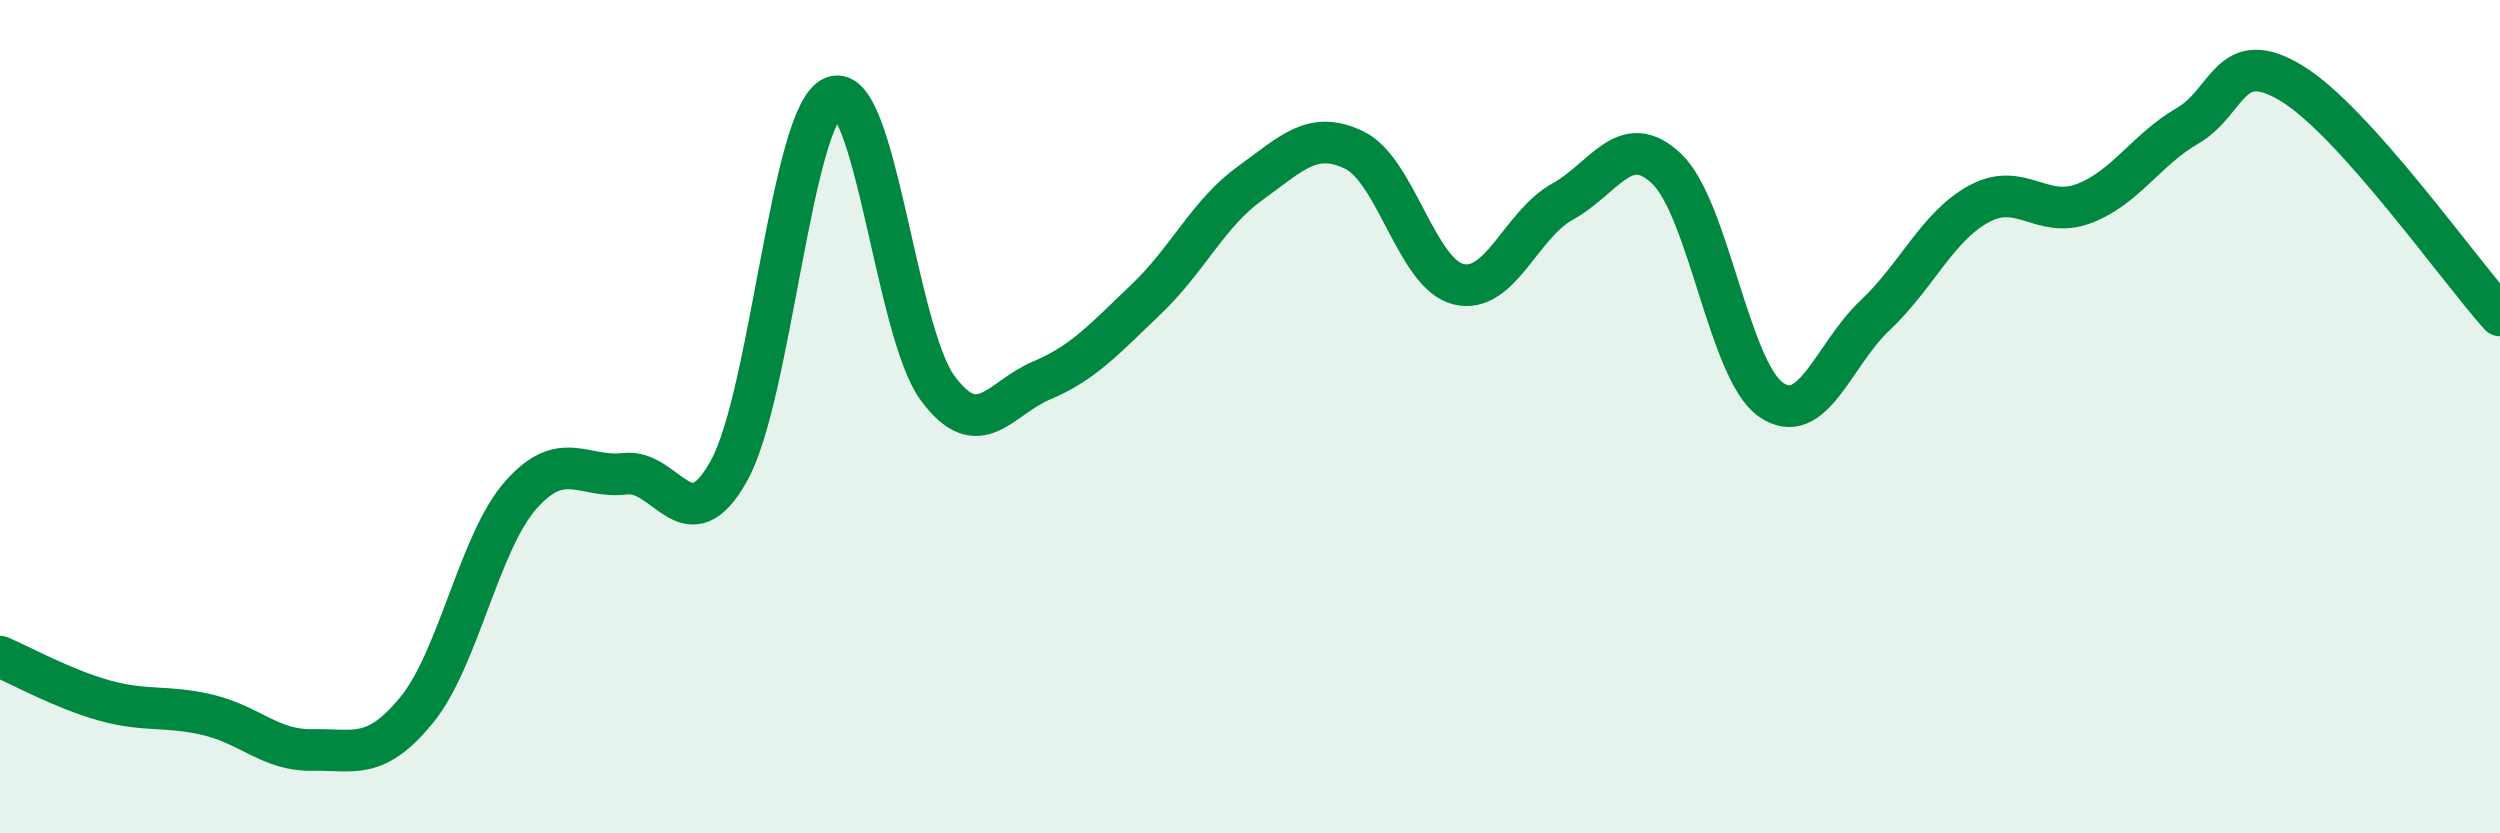
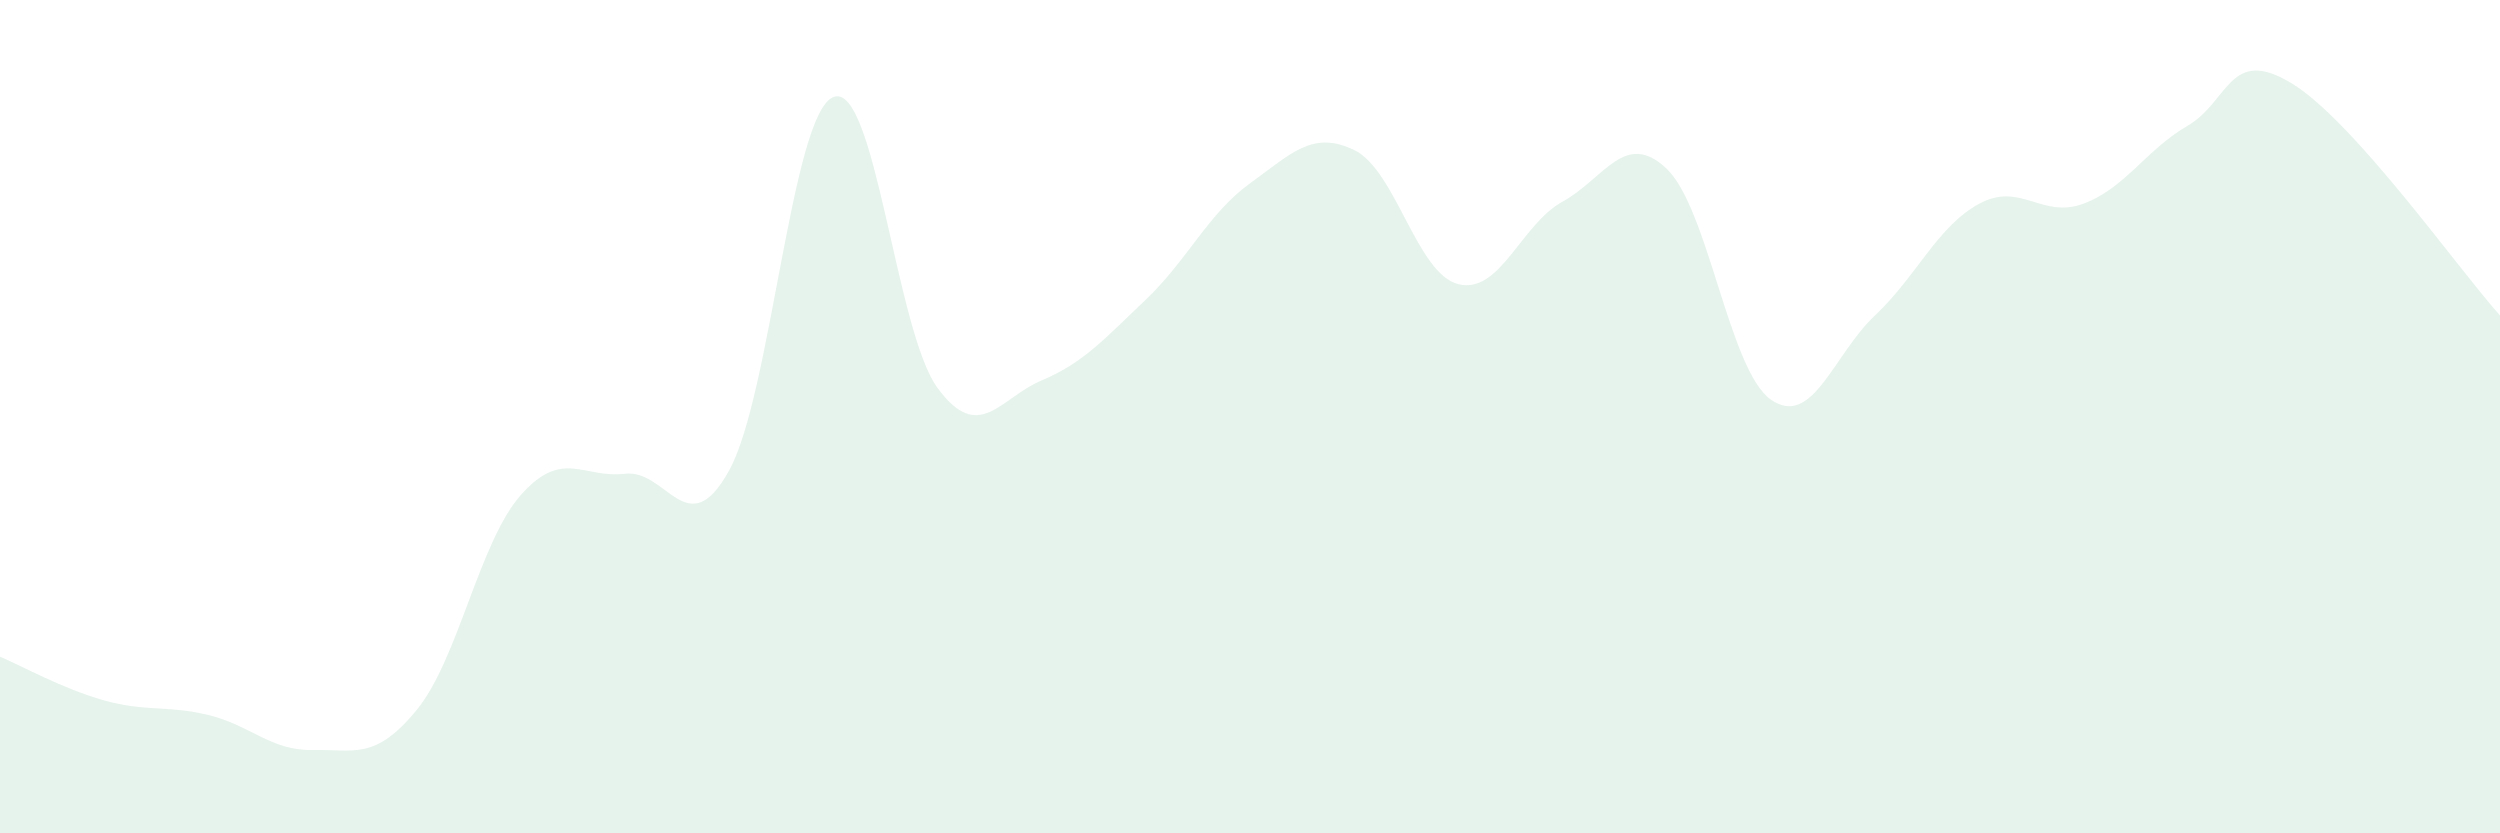
<svg xmlns="http://www.w3.org/2000/svg" width="60" height="20" viewBox="0 0 60 20">
  <path d="M 0,15.76 C 0.5,15.97 1.5,16.53 2.5,16.81 C 3.5,17.09 4,16.92 5,17.16 C 6,17.4 6.5,18.02 7.5,18 C 8.5,17.98 9,18.26 10,17.04 C 11,15.82 11.5,13.01 12.5,11.88 C 13.5,10.75 14,11.49 15,11.37 C 16,11.25 16.5,13.1 17.5,11.29 C 18.5,9.48 19,2.73 20,2.33 C 21,1.93 21.5,7.95 22.5,9.31 C 23.5,10.67 24,9.55 25,9.13 C 26,8.71 26.5,8.14 27.5,7.19 C 28.5,6.24 29,5.12 30,4.4 C 31,3.68 31.5,3.12 32.5,3.6 C 33.5,4.08 34,6.57 35,6.82 C 36,7.07 36.5,5.39 37.5,4.84 C 38.5,4.29 39,3.1 40,4.05 C 41,5 41.5,8.89 42.5,9.59 C 43.5,10.29 44,8.51 45,7.57 C 46,6.63 46.5,5.43 47.5,4.89 C 48.5,4.35 49,5.26 50,4.89 C 51,4.52 51.5,3.6 52.5,3.02 C 53.5,2.44 53.5,1.09 55,2 C 56.5,2.91 59,6.46 60,7.57L60 20L0 20Z" fill="#008740" opacity="0.1" stroke-linecap="round" stroke-linejoin="round" />
-   <path d="M 0,15.76 C 0.5,15.97 1.5,16.53 2.5,16.81 C 3.5,17.09 4,16.92 5,17.16 C 6,17.4 6.5,18.02 7.5,18 C 8.5,17.98 9,18.26 10,17.04 C 11,15.82 11.5,13.01 12.5,11.88 C 13.5,10.75 14,11.49 15,11.37 C 16,11.25 16.5,13.1 17.5,11.29 C 18.5,9.48 19,2.73 20,2.33 C 21,1.93 21.5,7.95 22.5,9.31 C 23.5,10.67 24,9.55 25,9.13 C 26,8.71 26.5,8.14 27.5,7.19 C 28.5,6.24 29,5.12 30,4.4 C 31,3.68 31.5,3.12 32.5,3.6 C 33.5,4.08 34,6.57 35,6.82 C 36,7.07 36.5,5.39 37.5,4.84 C 38.5,4.29 39,3.1 40,4.05 C 41,5 41.5,8.89 42.5,9.59 C 43.5,10.29 44,8.51 45,7.57 C 46,6.63 46.5,5.43 47.5,4.89 C 48.5,4.35 49,5.26 50,4.89 C 51,4.52 51.5,3.6 52.5,3.02 C 53.5,2.44 53.5,1.09 55,2 C 56.5,2.91 59,6.46 60,7.57" stroke="#008740" stroke-width="1" fill="none" stroke-linecap="round" stroke-linejoin="round" />
</svg>